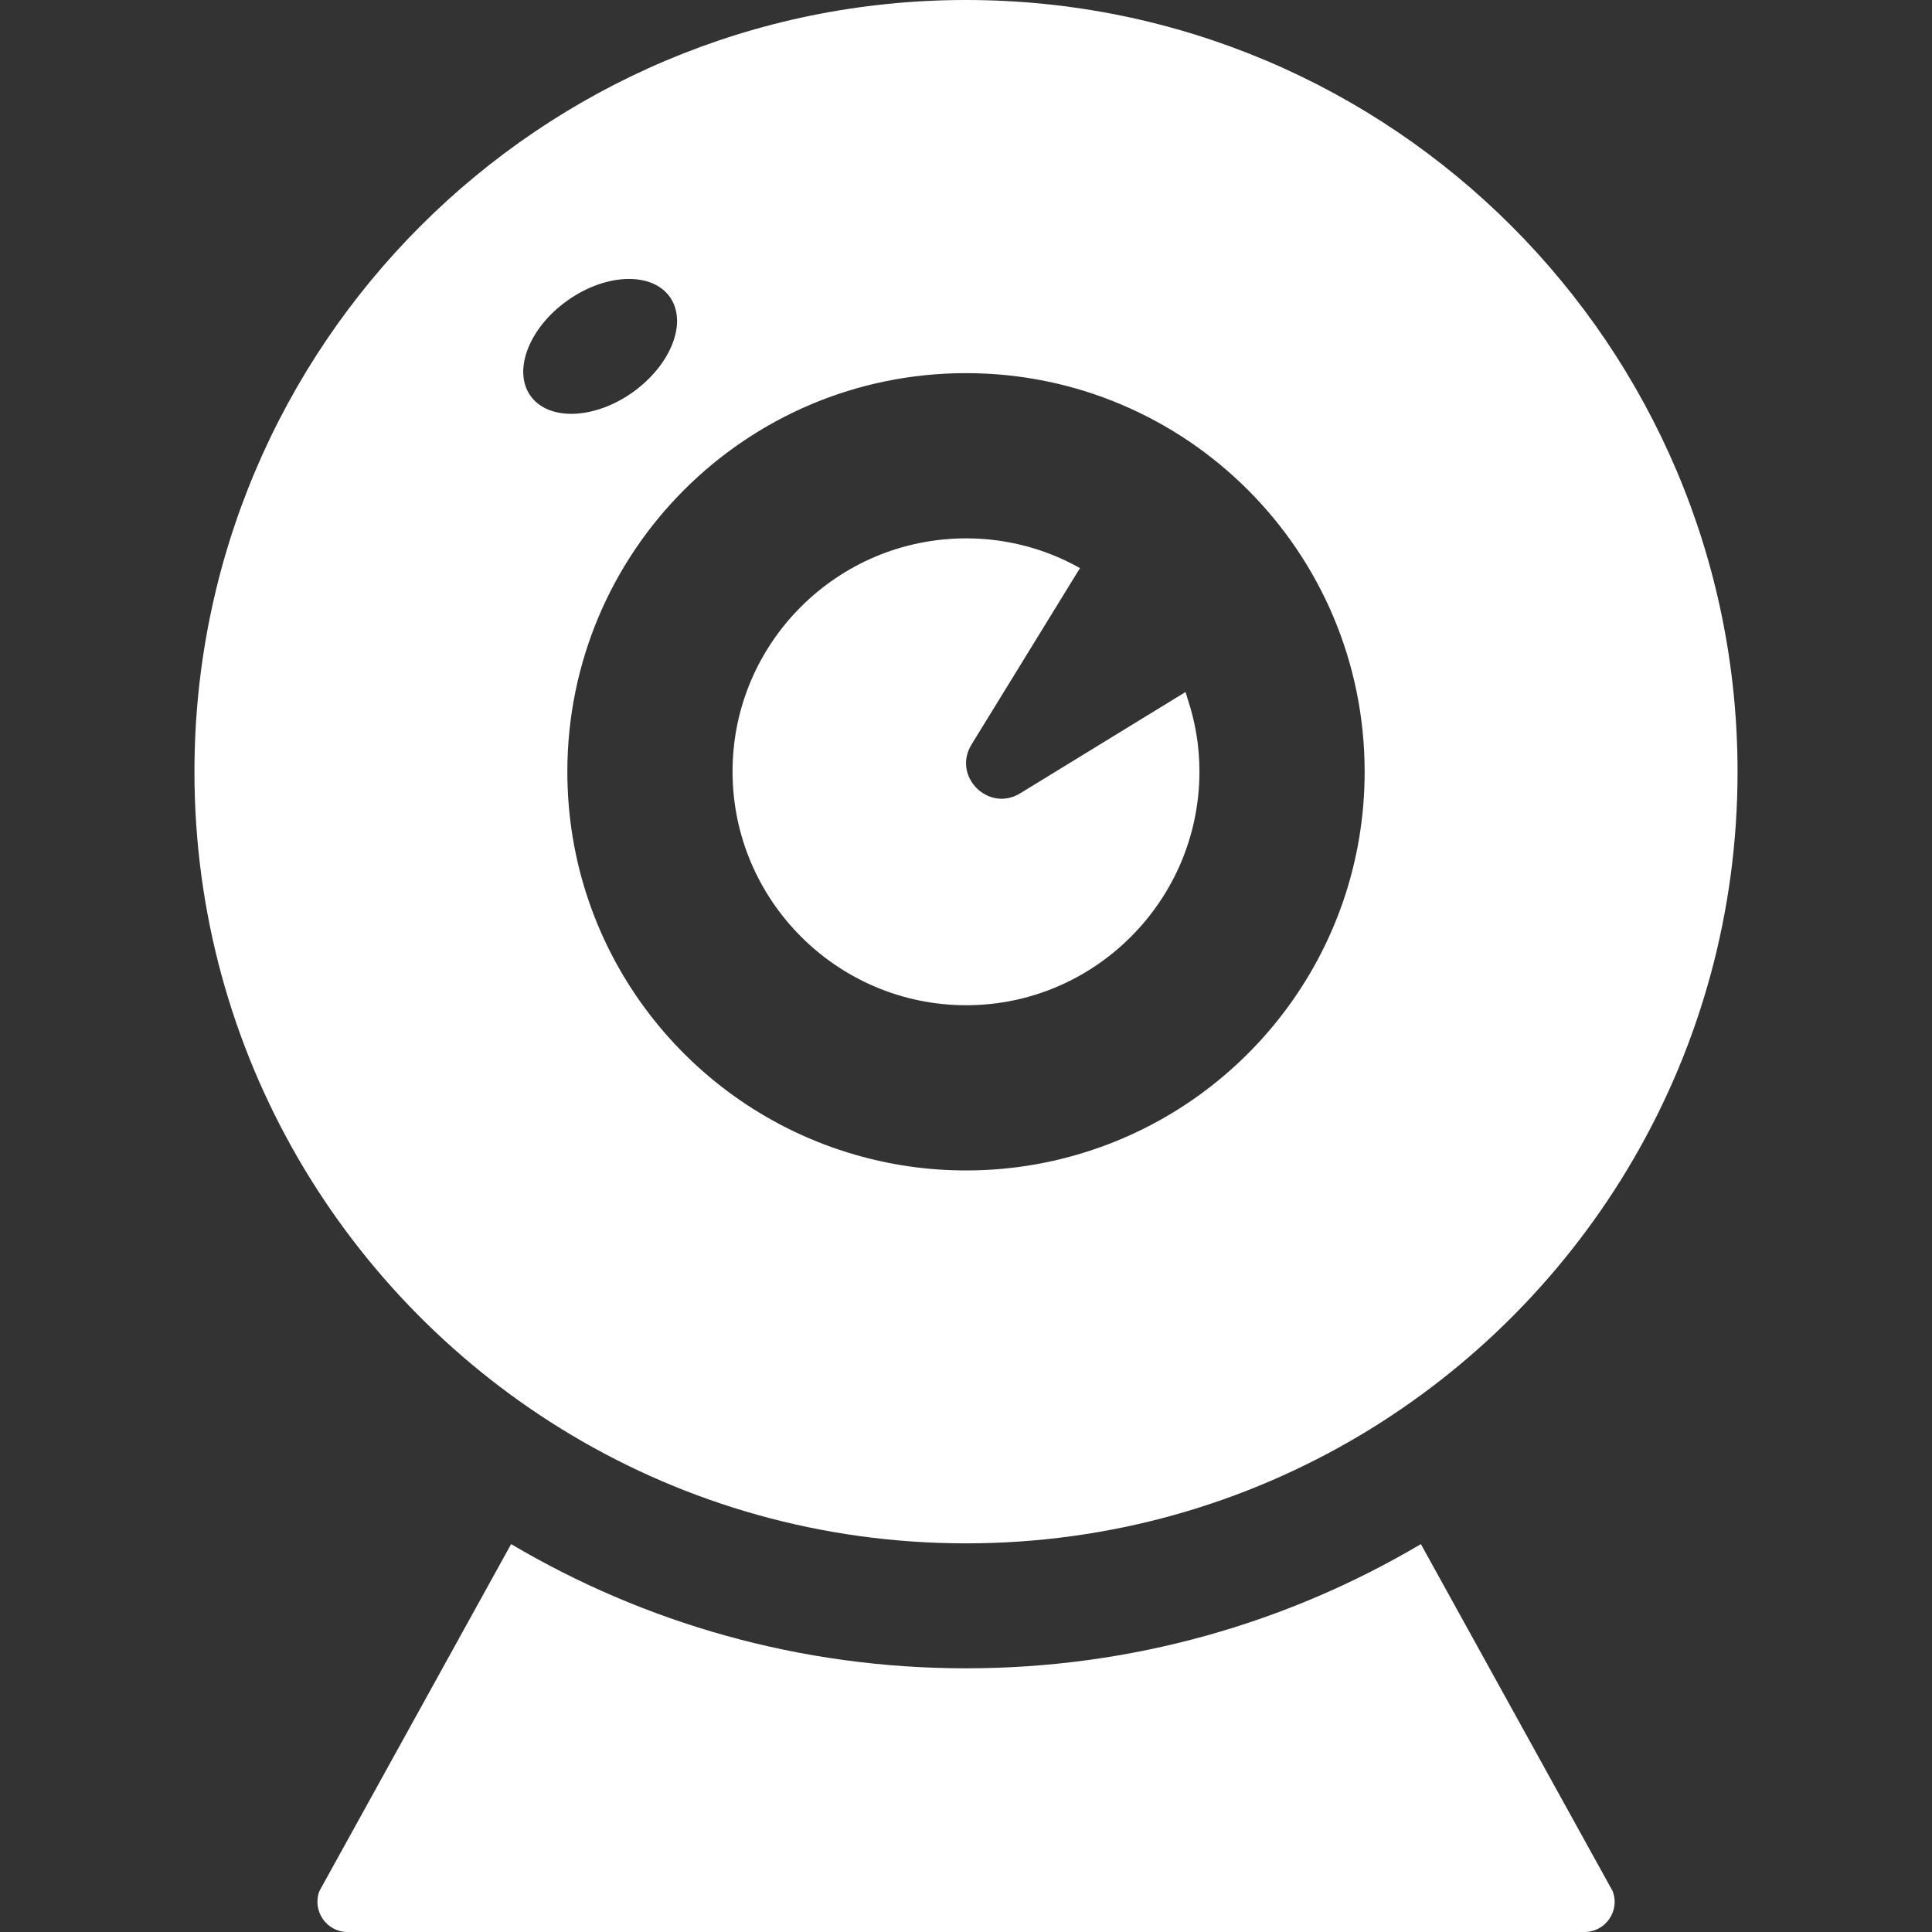
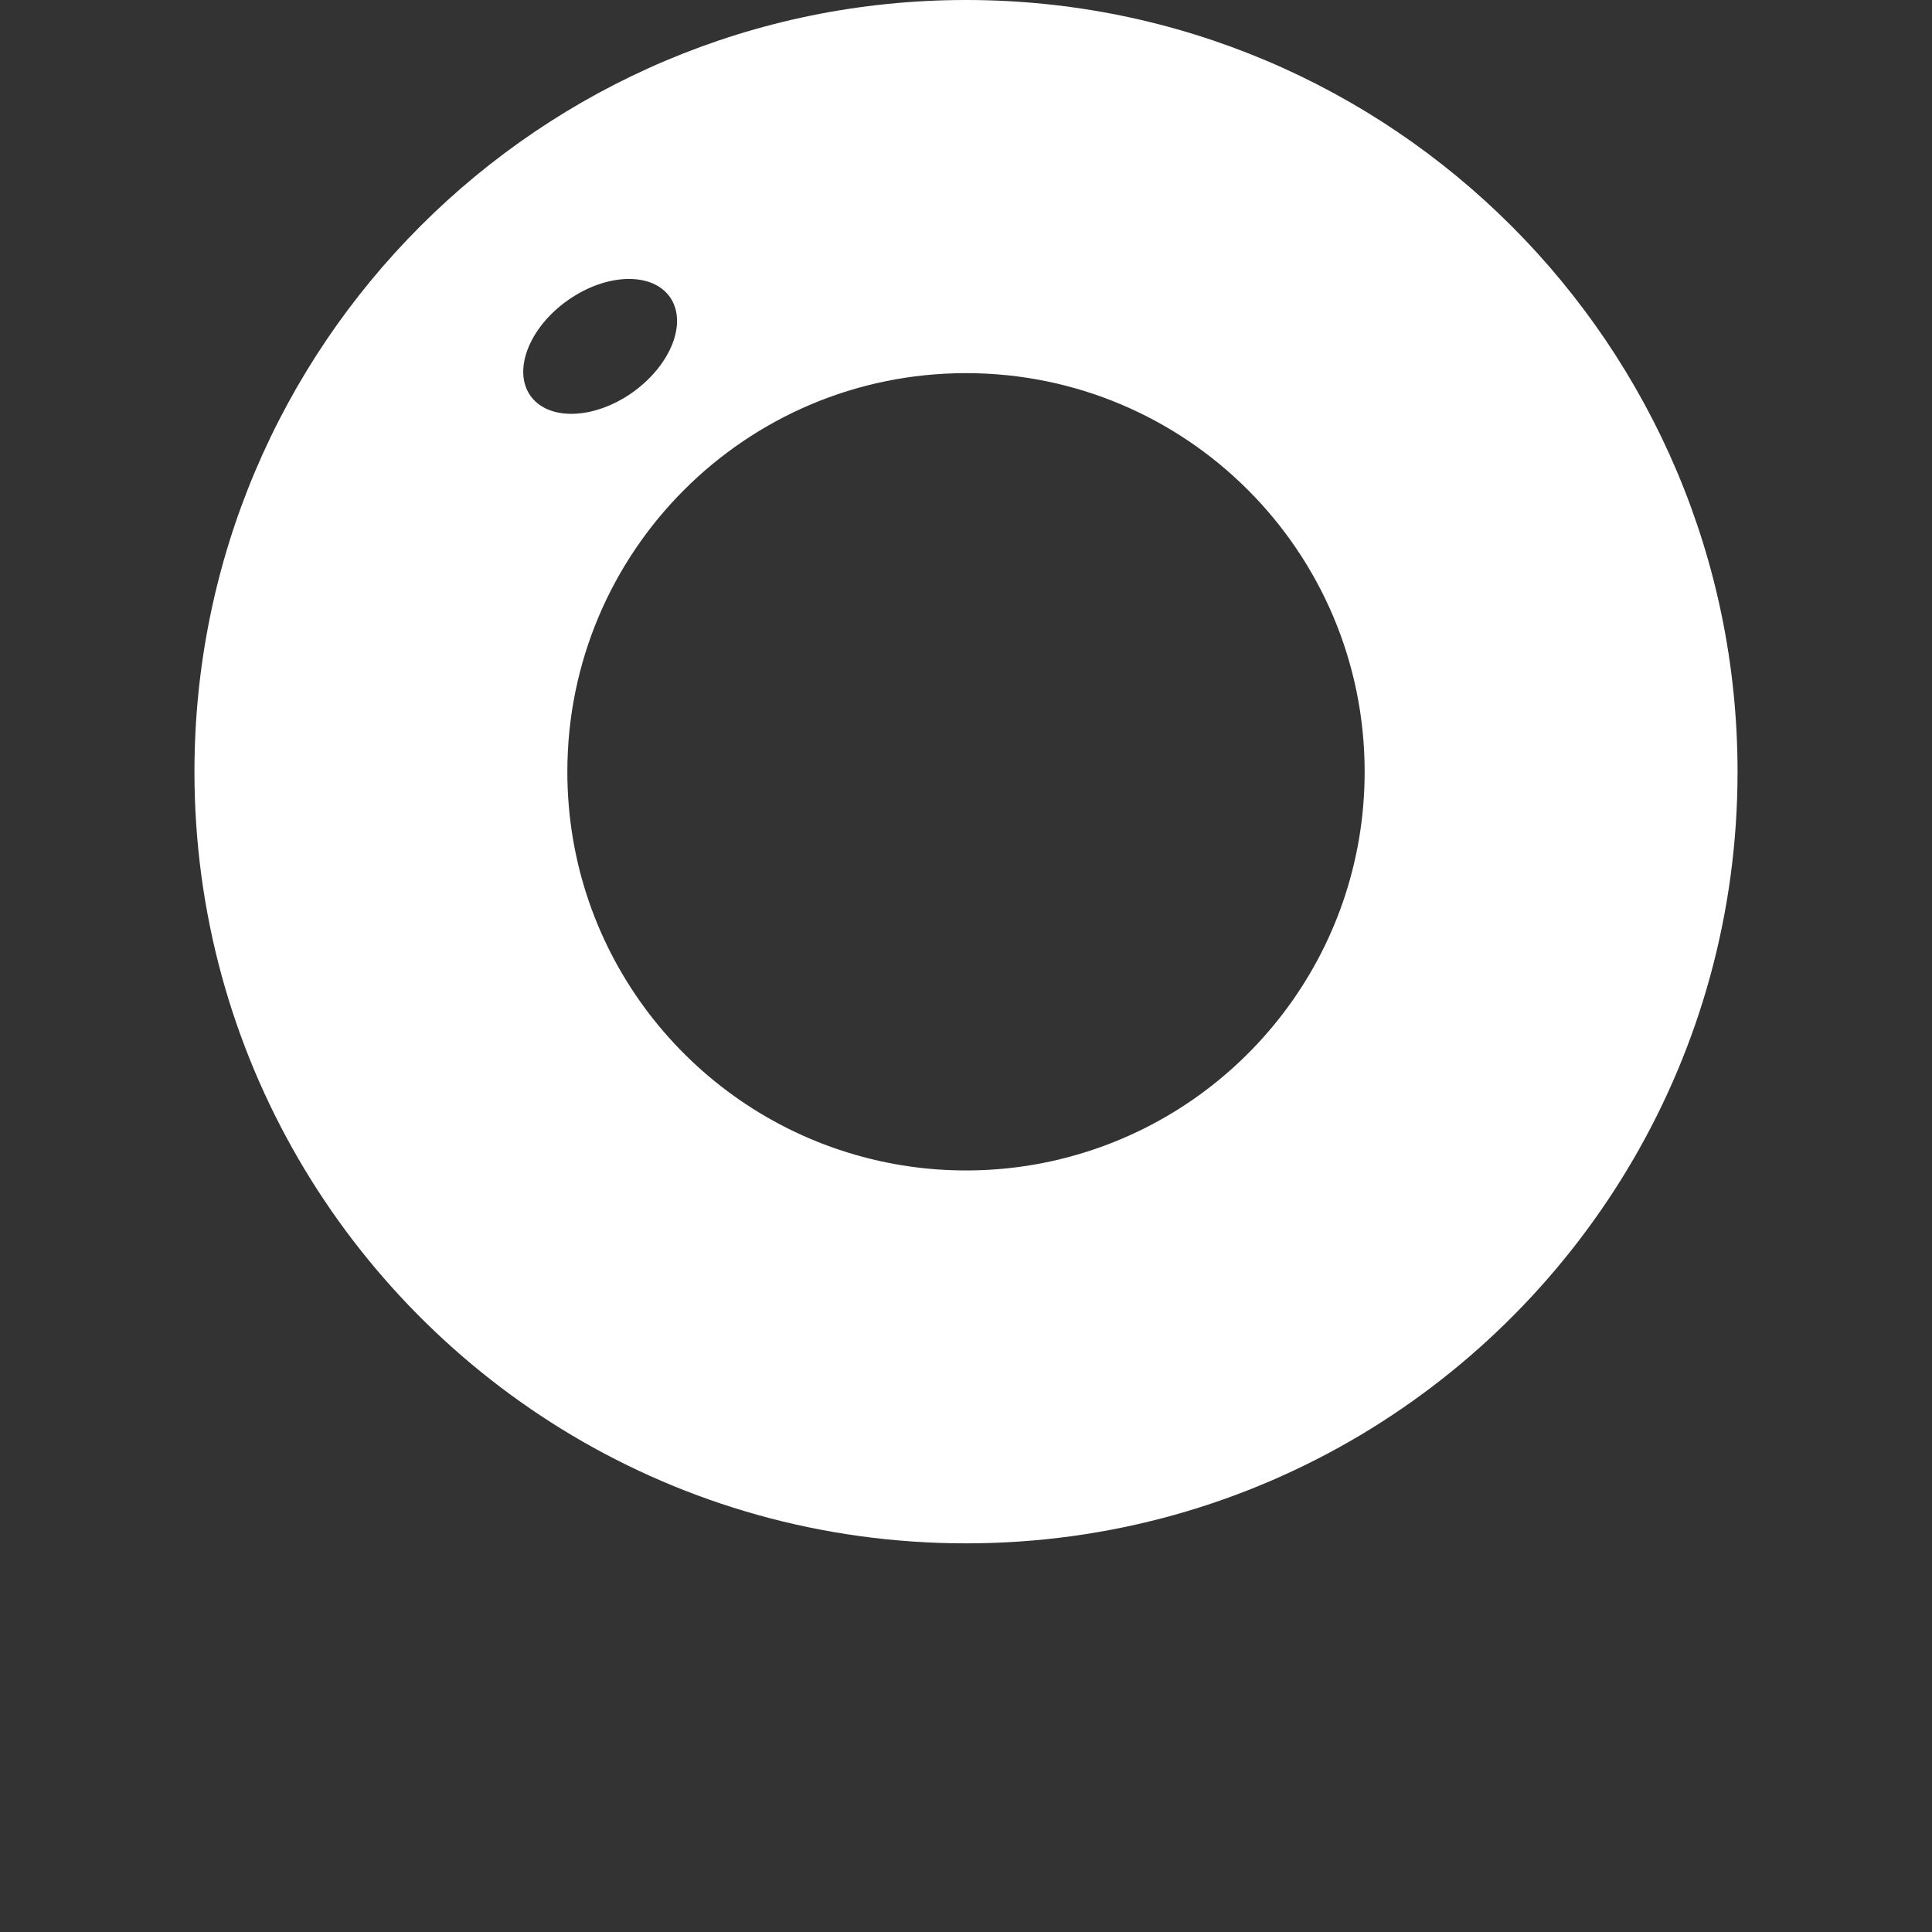
<svg xmlns="http://www.w3.org/2000/svg" version="1.1" id="_x31_0" x="0px" y="0px" viewBox="0 0 512 512" style="width: 256px; height: 256px; opacity: 1;" xml:space="preserve">
  <rect x="0" y="0" width="512" height="512" fill="#333333" stroke="none" />
  <style type="text/css">
	.st0{fill:#ffffff;}
</style>
  <g>
-     <path class="st0" d="M378.019,411.867l-1.39-2.527h-0.004l-0.078-0.137c-35.367,20.93-76.566,32.918-120.547,32.918   s-85.18-11.988-120.551-32.918l-50.801,91.934C82.66,506.371,86.504,512,92.133,512h327.734c5.629,0,9.535-5.629,7.484-10.863   L378.019,411.867z" />
    <path class="st0" d="M151.481,380.324c30.601,18.215,66.301,28.68,104.519,28.68s73.918-10.465,104.519-28.68   c59.875-35.703,99.95-101.078,99.95-175.789C460.469,91.602,368.93,0,256,0C143.066,0,51.531,91.602,51.531,204.535   C51.531,279.246,91.602,344.621,151.481,380.324z M285.406,306.008c-9.336,2.714-19.207,4.172-29.406,4.172   c-10.203,0-20.07-1.458-29.41-4.172c-44.046-12.719-76.238-53.321-76.238-101.473c0-58.355,47.294-105.649,105.649-105.649   c58.351,0,105.645,47.294,105.645,105.649C361.645,252.687,329.453,293.289,285.406,306.008z M150.418,79.614   c10.203-7.219,22.325-7.618,27.094-0.926c4.766,6.754,0.328,18.016-9.871,25.301c-10.199,7.219-22.321,7.618-27.09,0.86   C135.848,98.16,140.218,86.832,150.418,79.614z" />
-     <path class="st0" d="M314.238,183.543l-0.035,0.019c-0.02-0.05-0.031-0.106-0.051-0.156l-43.781,26.824   c-8.41,5.164-18.082-4.504-12.914-12.914l27.574-44.86l1.094-1.766c0,0-0.004,0-0.008-0.004l0.086-0.137   c-8.942-5.031-19.274-7.878-30.137-7.878c-34.18,0-61.934,27.683-61.934,61.797c0,34.11,27.754,61.93,61.934,61.93   c34.043,0,61.797-27.82,61.797-61.93c0-6.778-1.102-13.203-3.149-19.313C314.547,184.621,314.414,184.07,314.238,183.543z" />
  </g>
</svg>